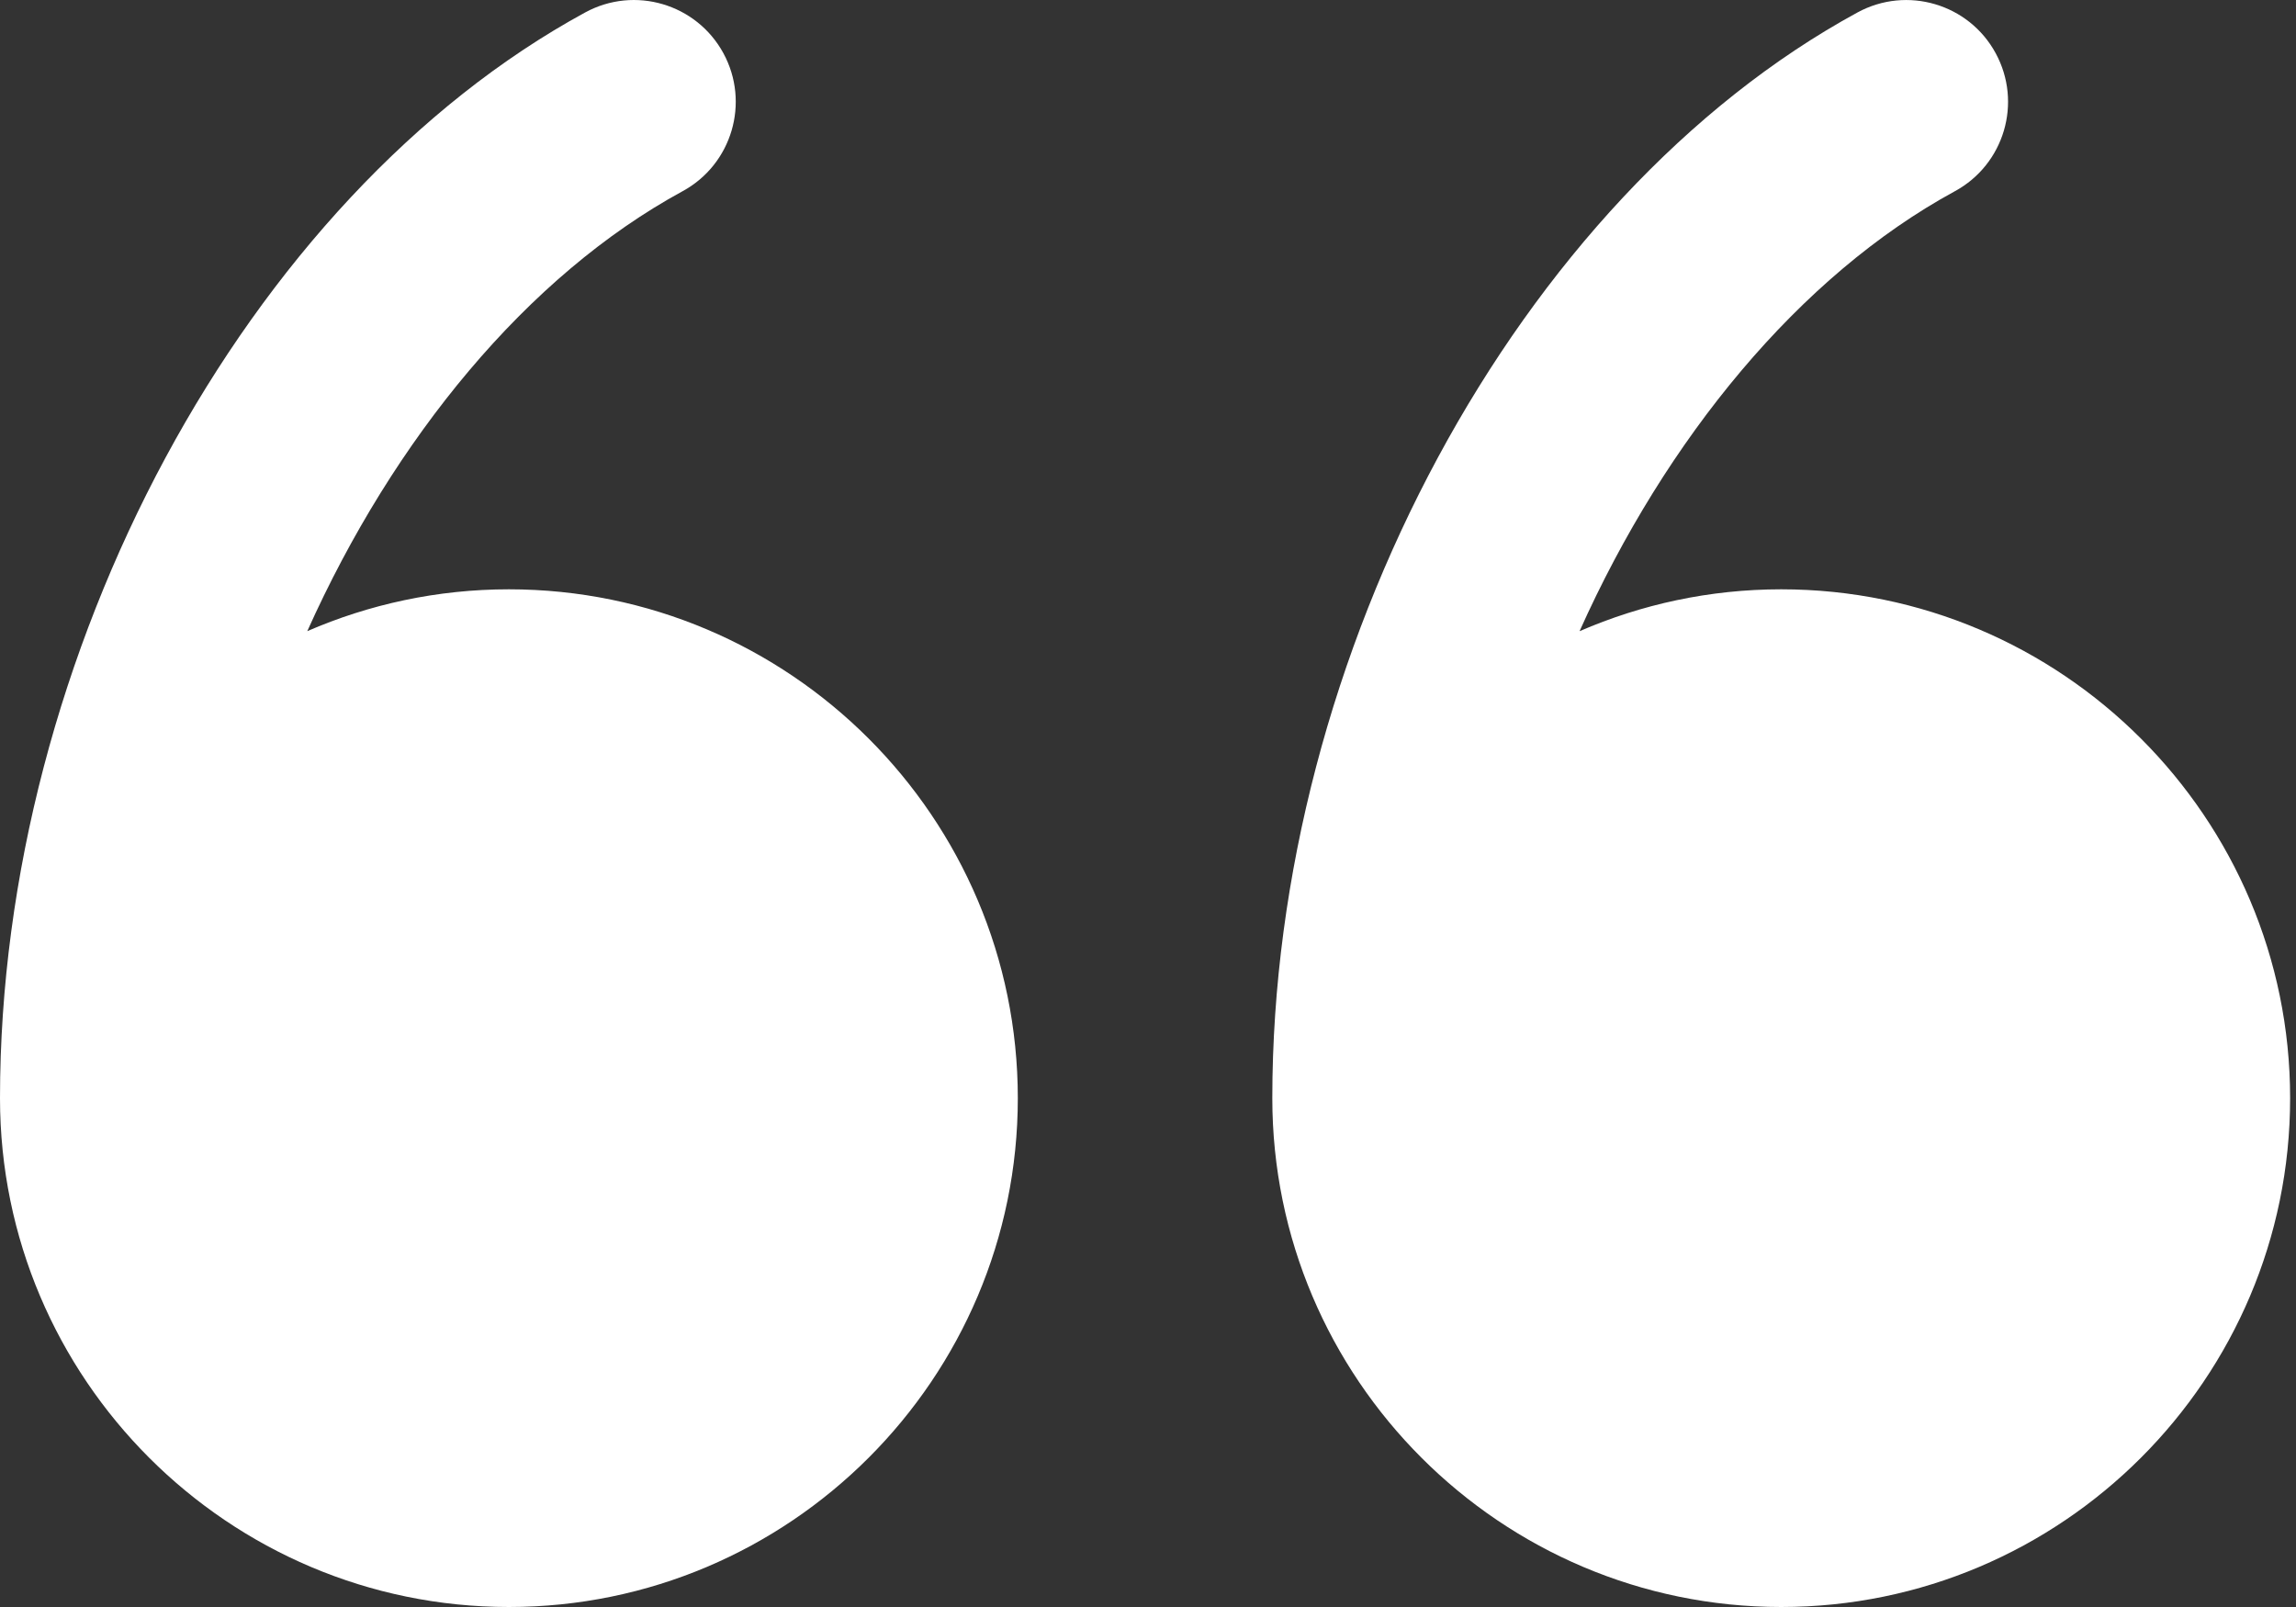
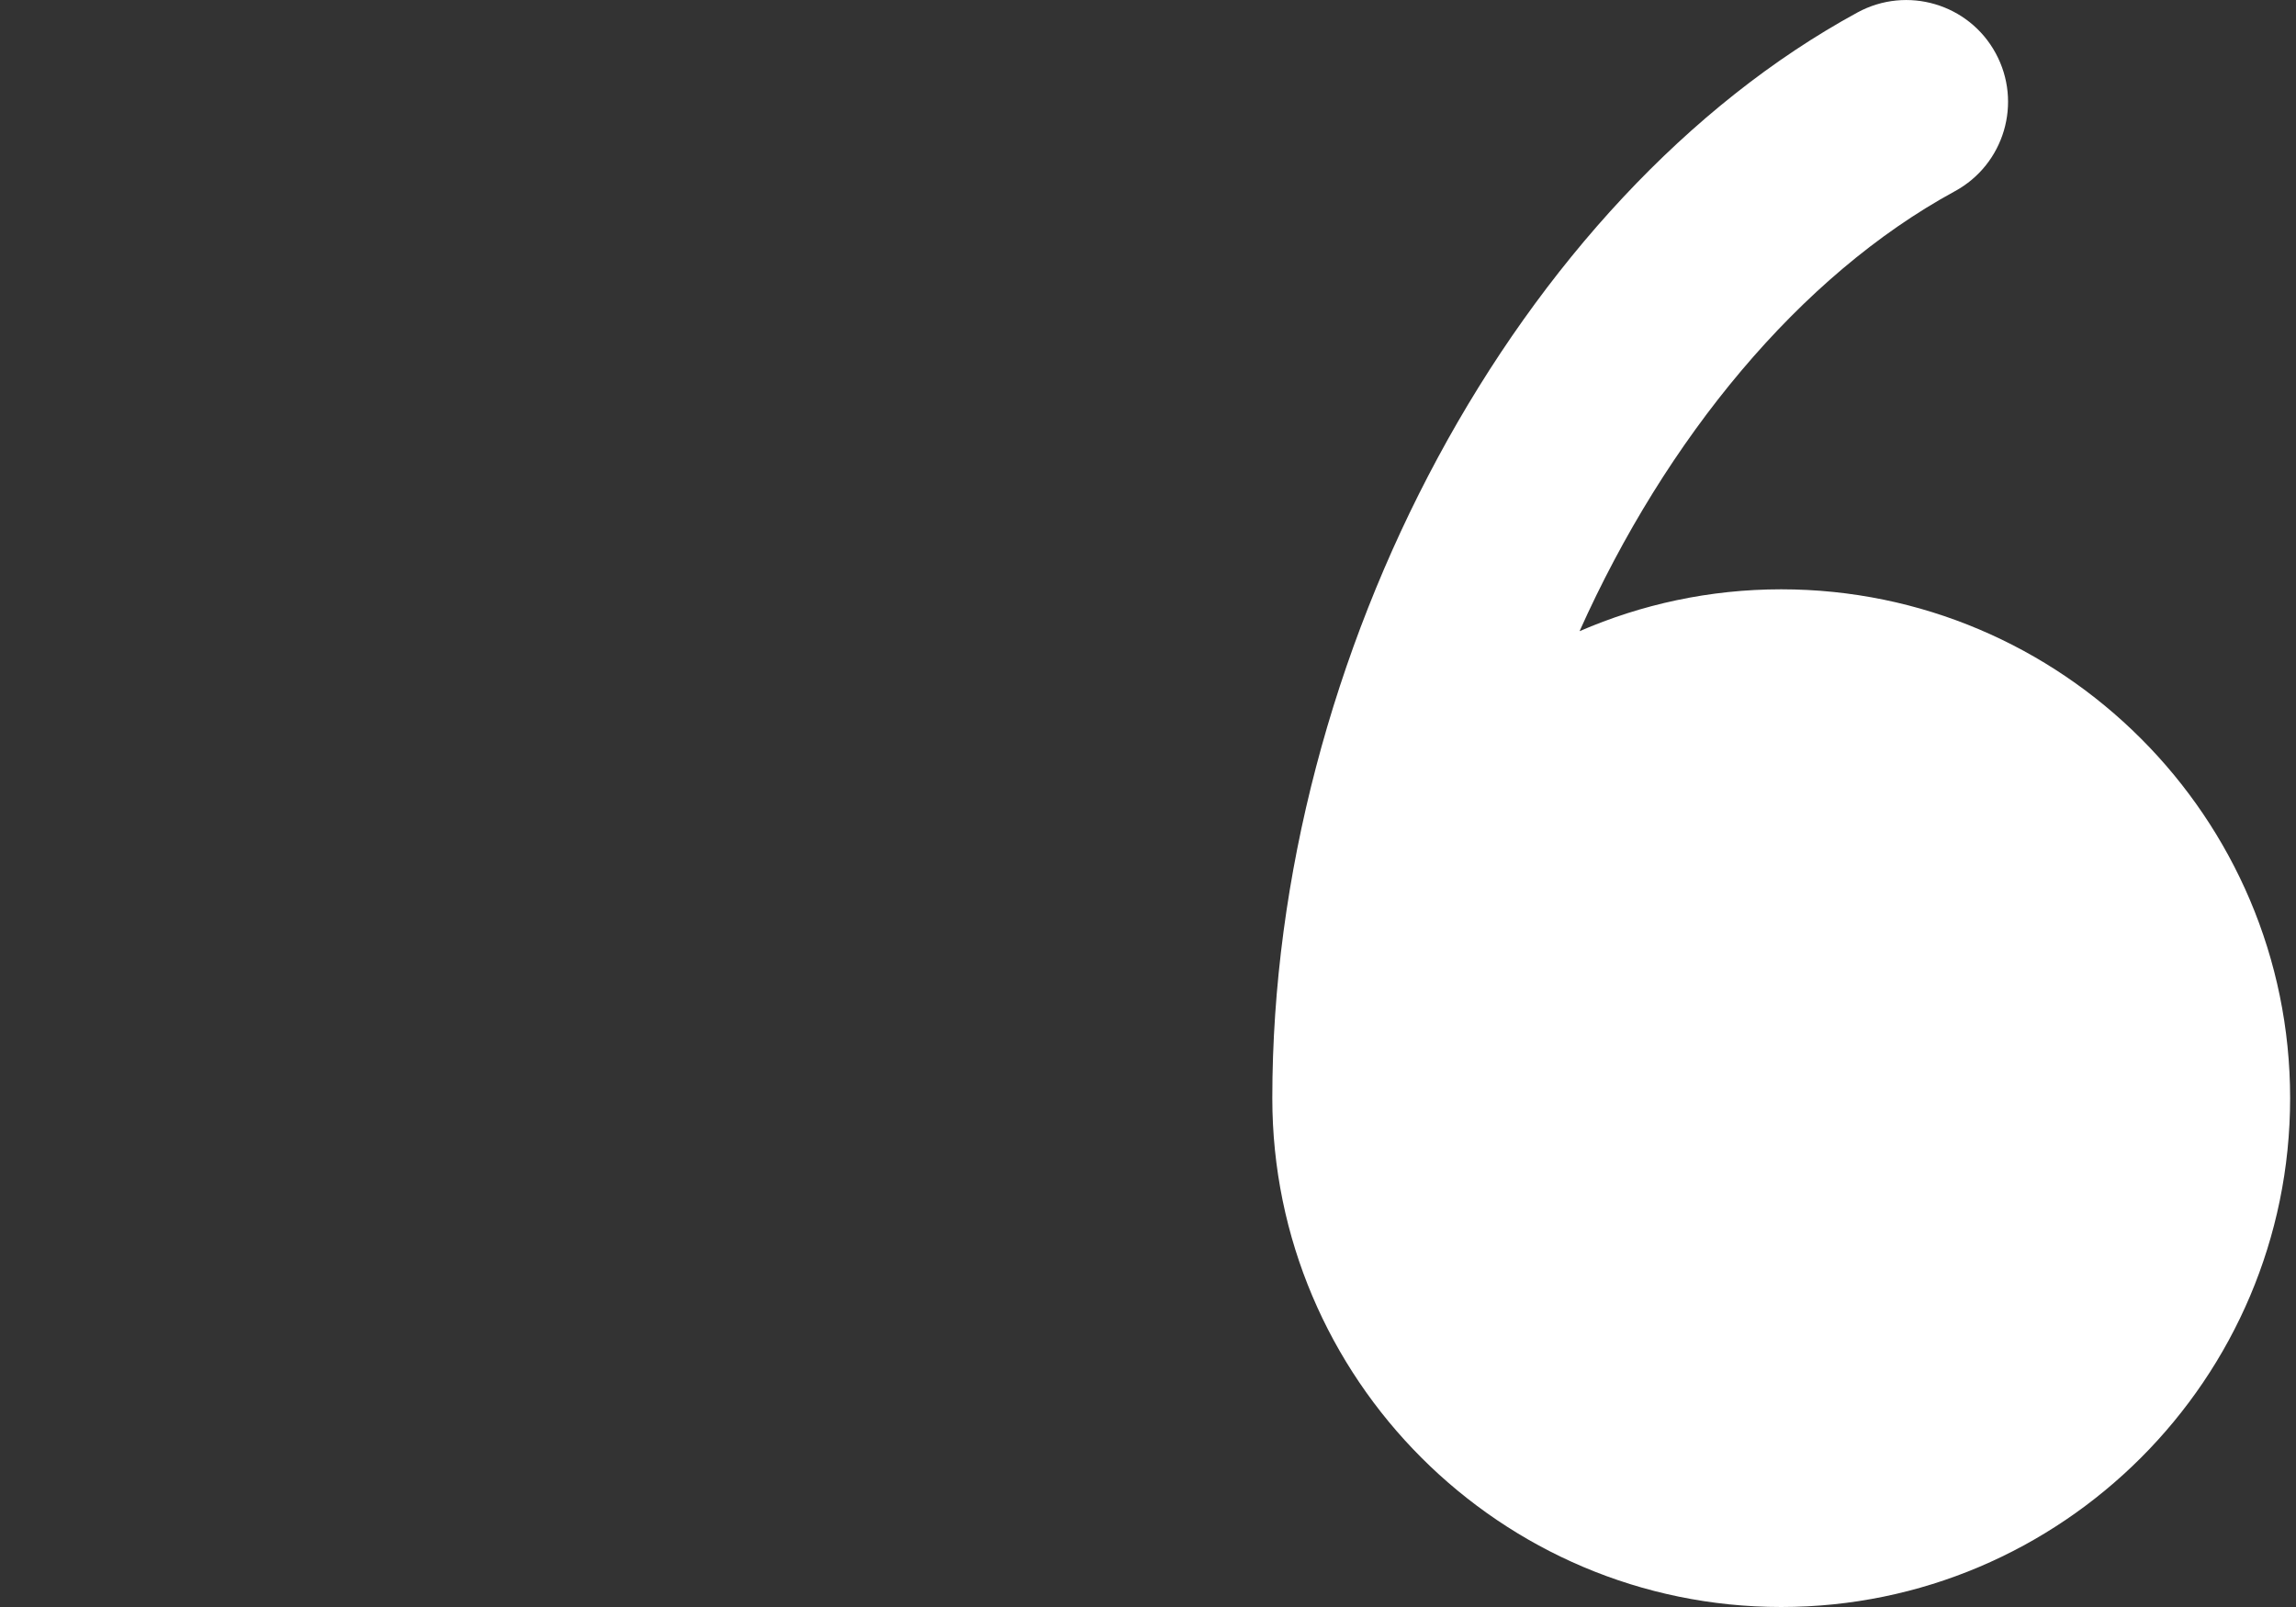
<svg xmlns="http://www.w3.org/2000/svg" width="70" height="49" viewBox="0 0 70 49" fill="none">
  <rect x="0" y="0" width="70" height="49" fill="#333333" stroke="none" />
-   <path d="M15.515 17.969C13.331 17.969 11.253 18.427 9.368 19.245C12.001 13.375 16.072 8.409 20.811 5.83C22.316 5.011 22.873 3.127 22.054 1.621C21.234 0.116 19.351 -0.441 17.844 0.378C7.505 6.004 0 19.927 0 33.485C0 42.04 6.96 49 15.515 49C24.071 49 31.031 42.04 31.031 33.485C31.031 24.929 24.072 17.969 15.515 17.969Z" fill="white" />
  <path d="M54.305 17.969C52.122 17.969 50.045 18.427 48.157 19.246C50.789 13.375 54.861 8.409 59.601 5.83C61.106 5.011 61.663 3.127 60.843 1.621C60.026 0.117 58.142 -0.44 56.634 0.378C46.295 6.004 38.79 19.927 38.79 33.485C38.79 42.04 45.75 49 54.305 49C62.861 49 69.821 42.04 69.821 33.485C69.821 24.929 62.861 17.969 54.305 17.969Z" fill="white" />
</svg>